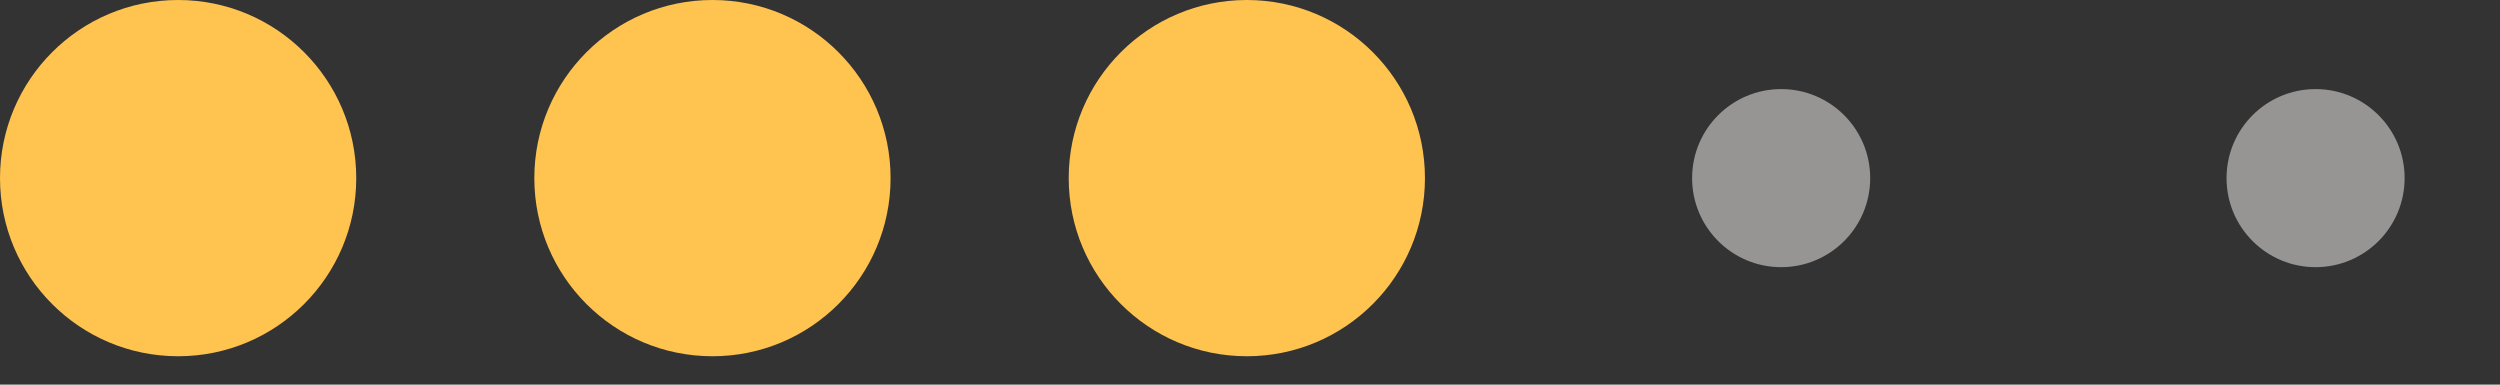
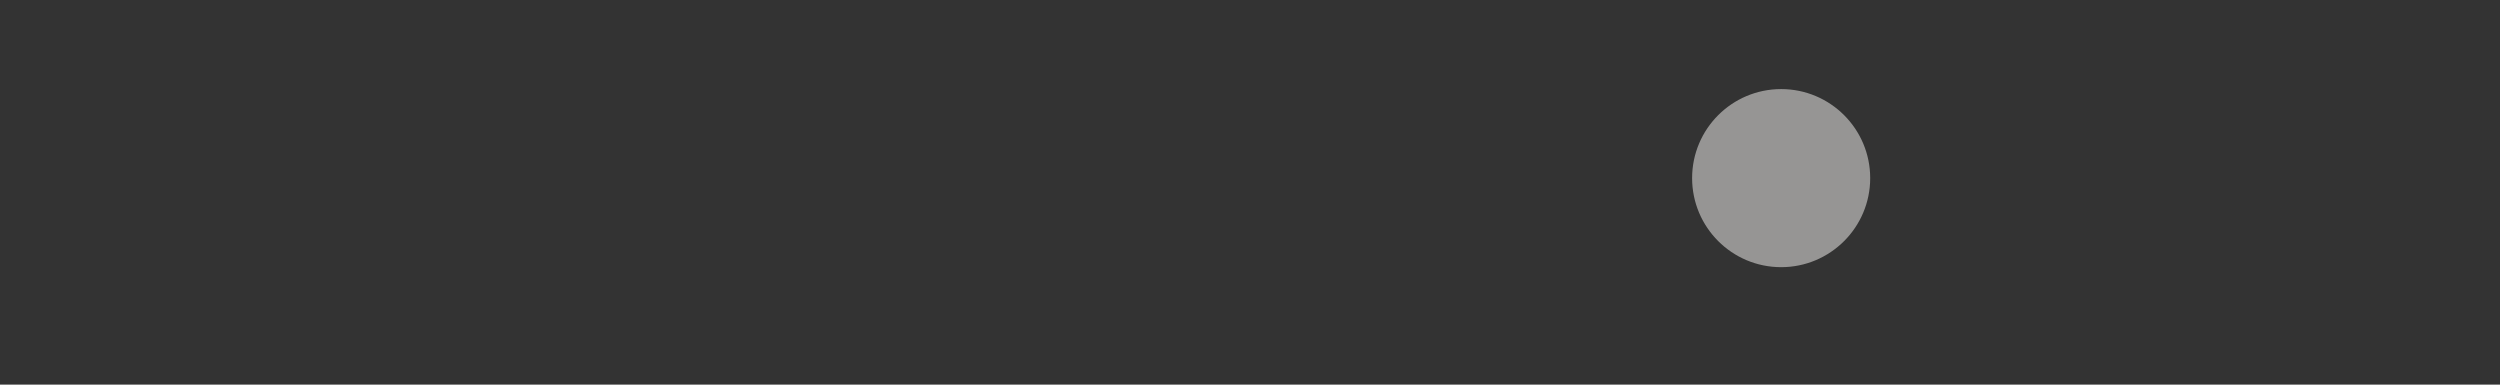
<svg xmlns="http://www.w3.org/2000/svg" fill="none" height="100%" overflow="visible" preserveAspectRatio="none" style="display: block;" viewBox="0 0 52 8" width="100%">
  <rect x="0" y="0" width="52" height="8" fill="#333333" stroke="none" />
  <g id="Frame 1000006001">
-     <circle cx="3.705" cy="3.705" fill="#FFC350" id="Ellipse 2370" r="3.705" />
-     <circle cx="14.819" cy="3.705" fill="#FFC350" id="Ellipse 2371" r="3.705" />
-     <circle cx="25.934" cy="3.705" fill="#FFC350" id="Ellipse 2372" r="3.705" />
    <g id="Frame 1000005733">
      <circle cx="37.048" cy="3.705" fill="#FAF9F6" fill-opacity="0.5" id="Ellipse 2373" r="1.852" />
    </g>
    <g id="Frame 1000005733_2">
-       <circle cx="48.164" cy="3.705" fill="#FAF9F6" fill-opacity="0.5" id="Ellipse 2374" r="1.852" />
-     </g>
+       </g>
  </g>
</svg>